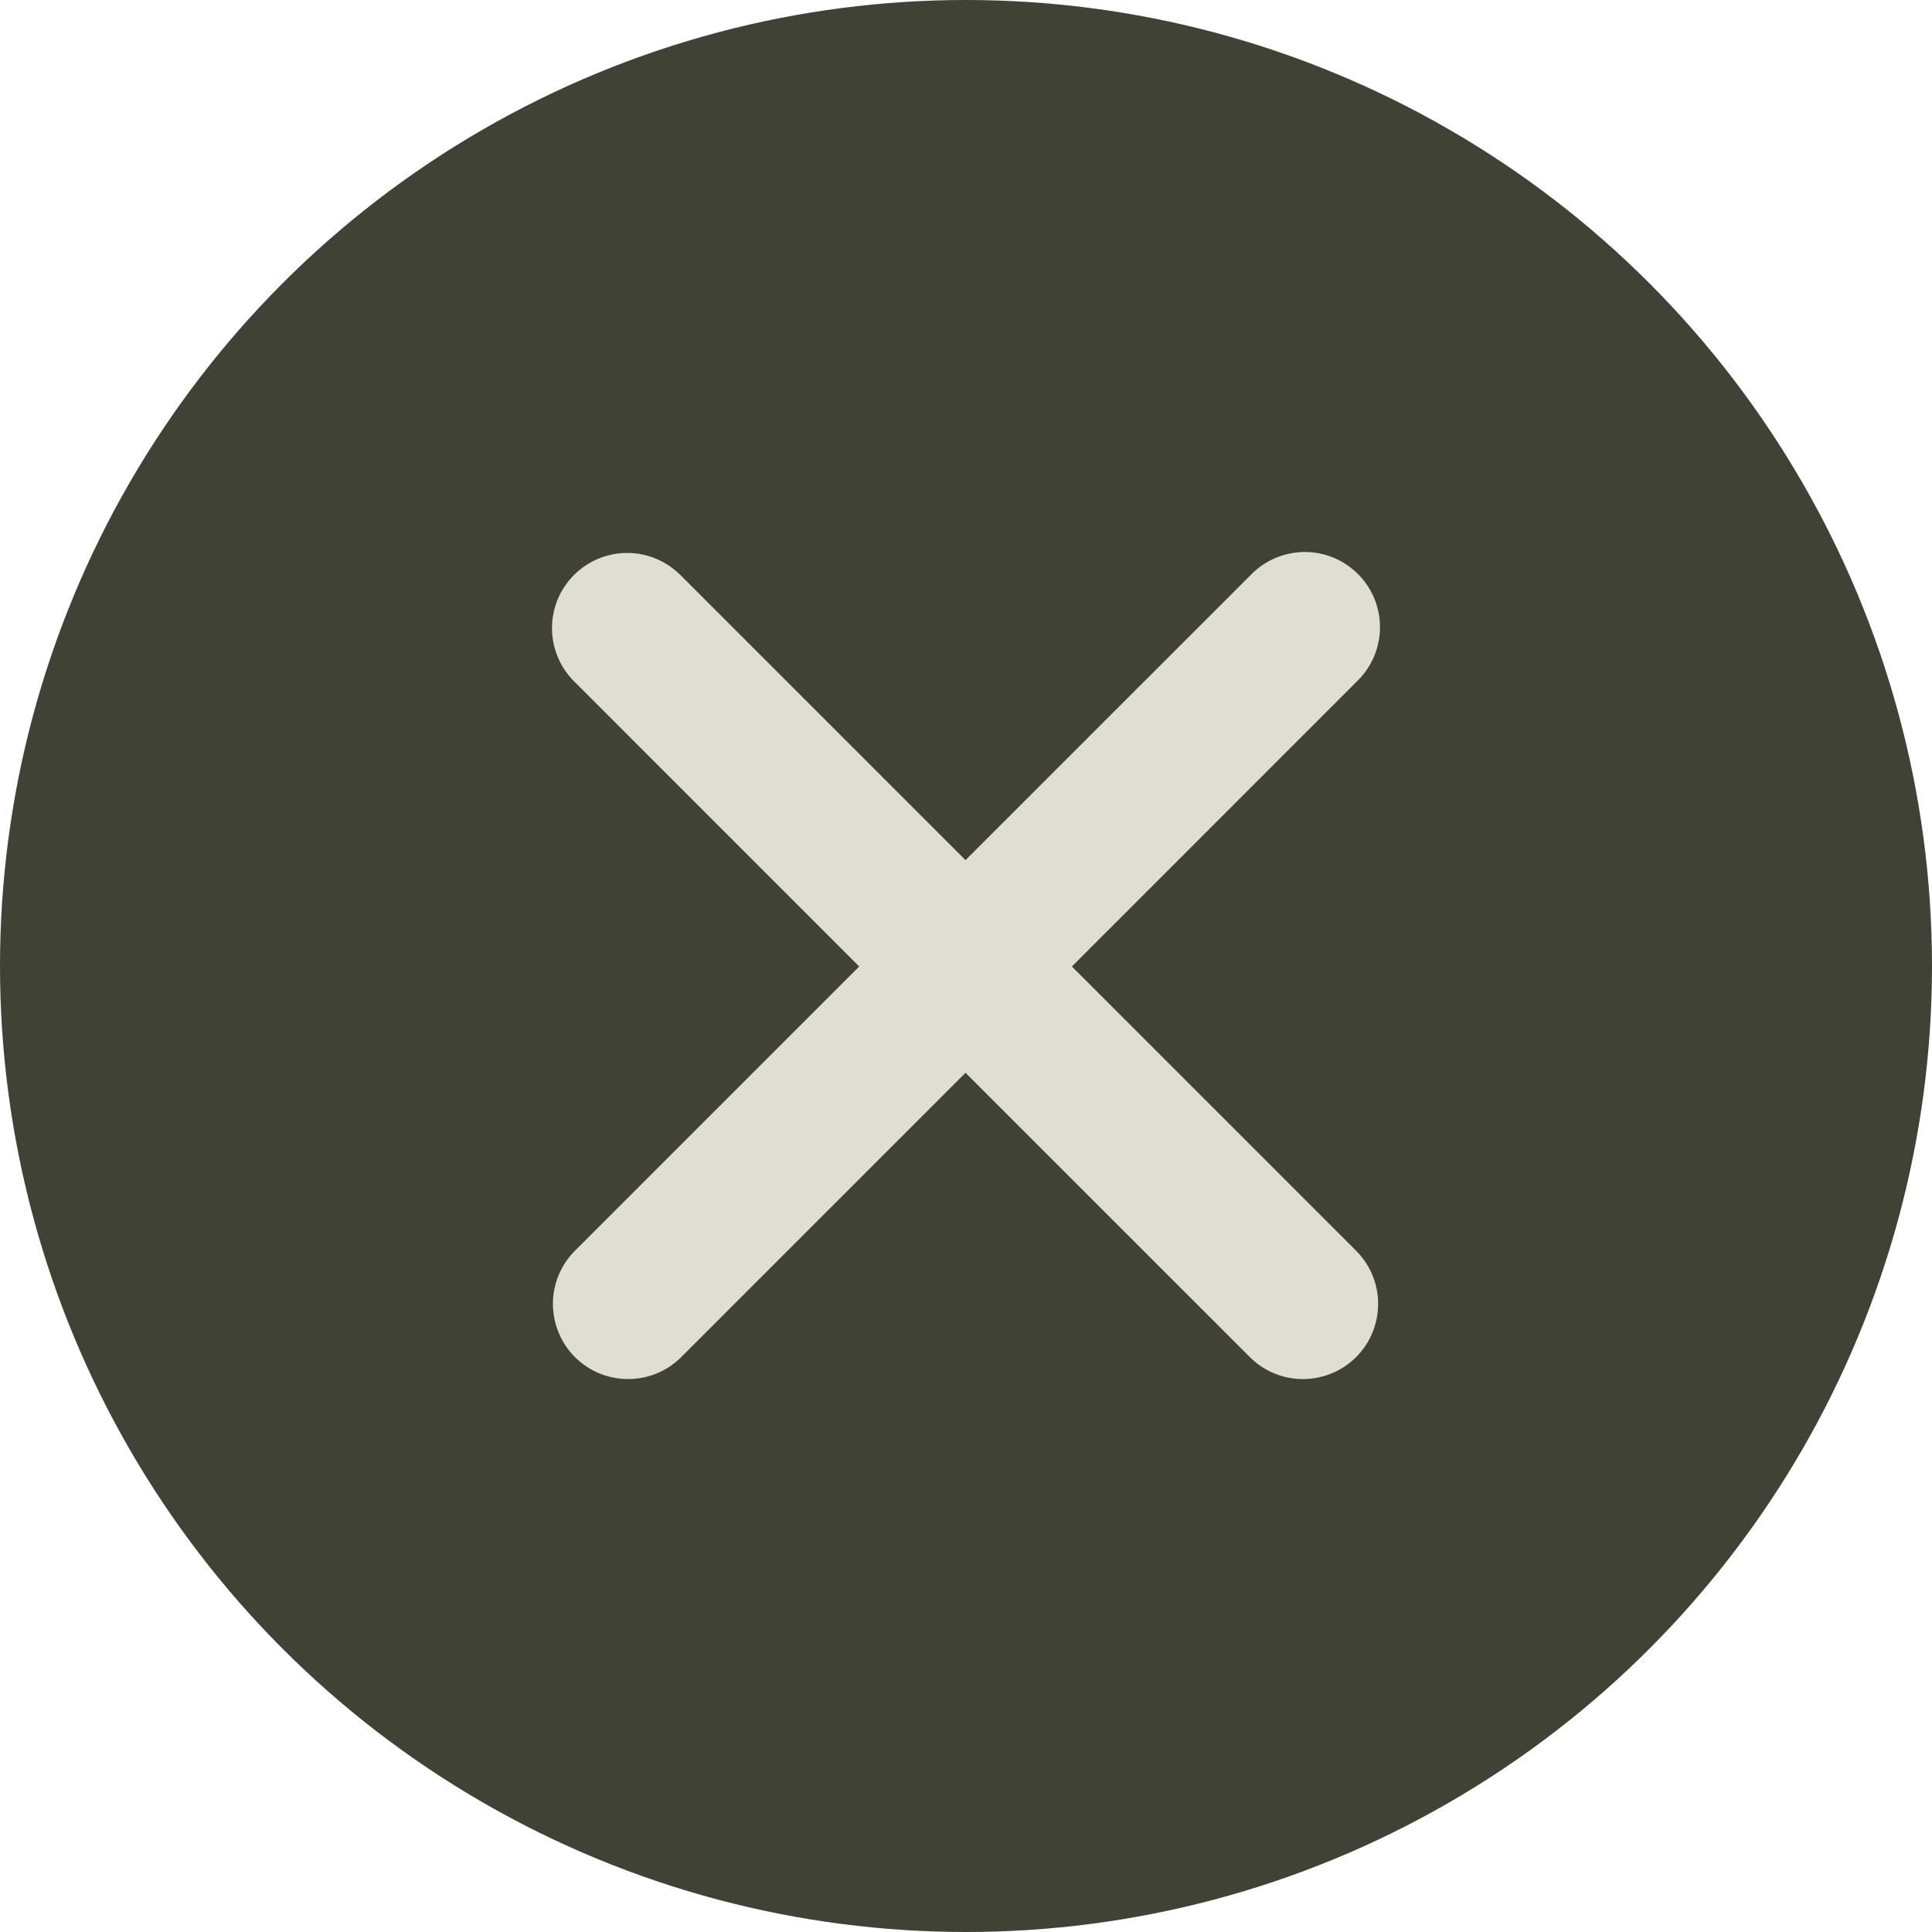
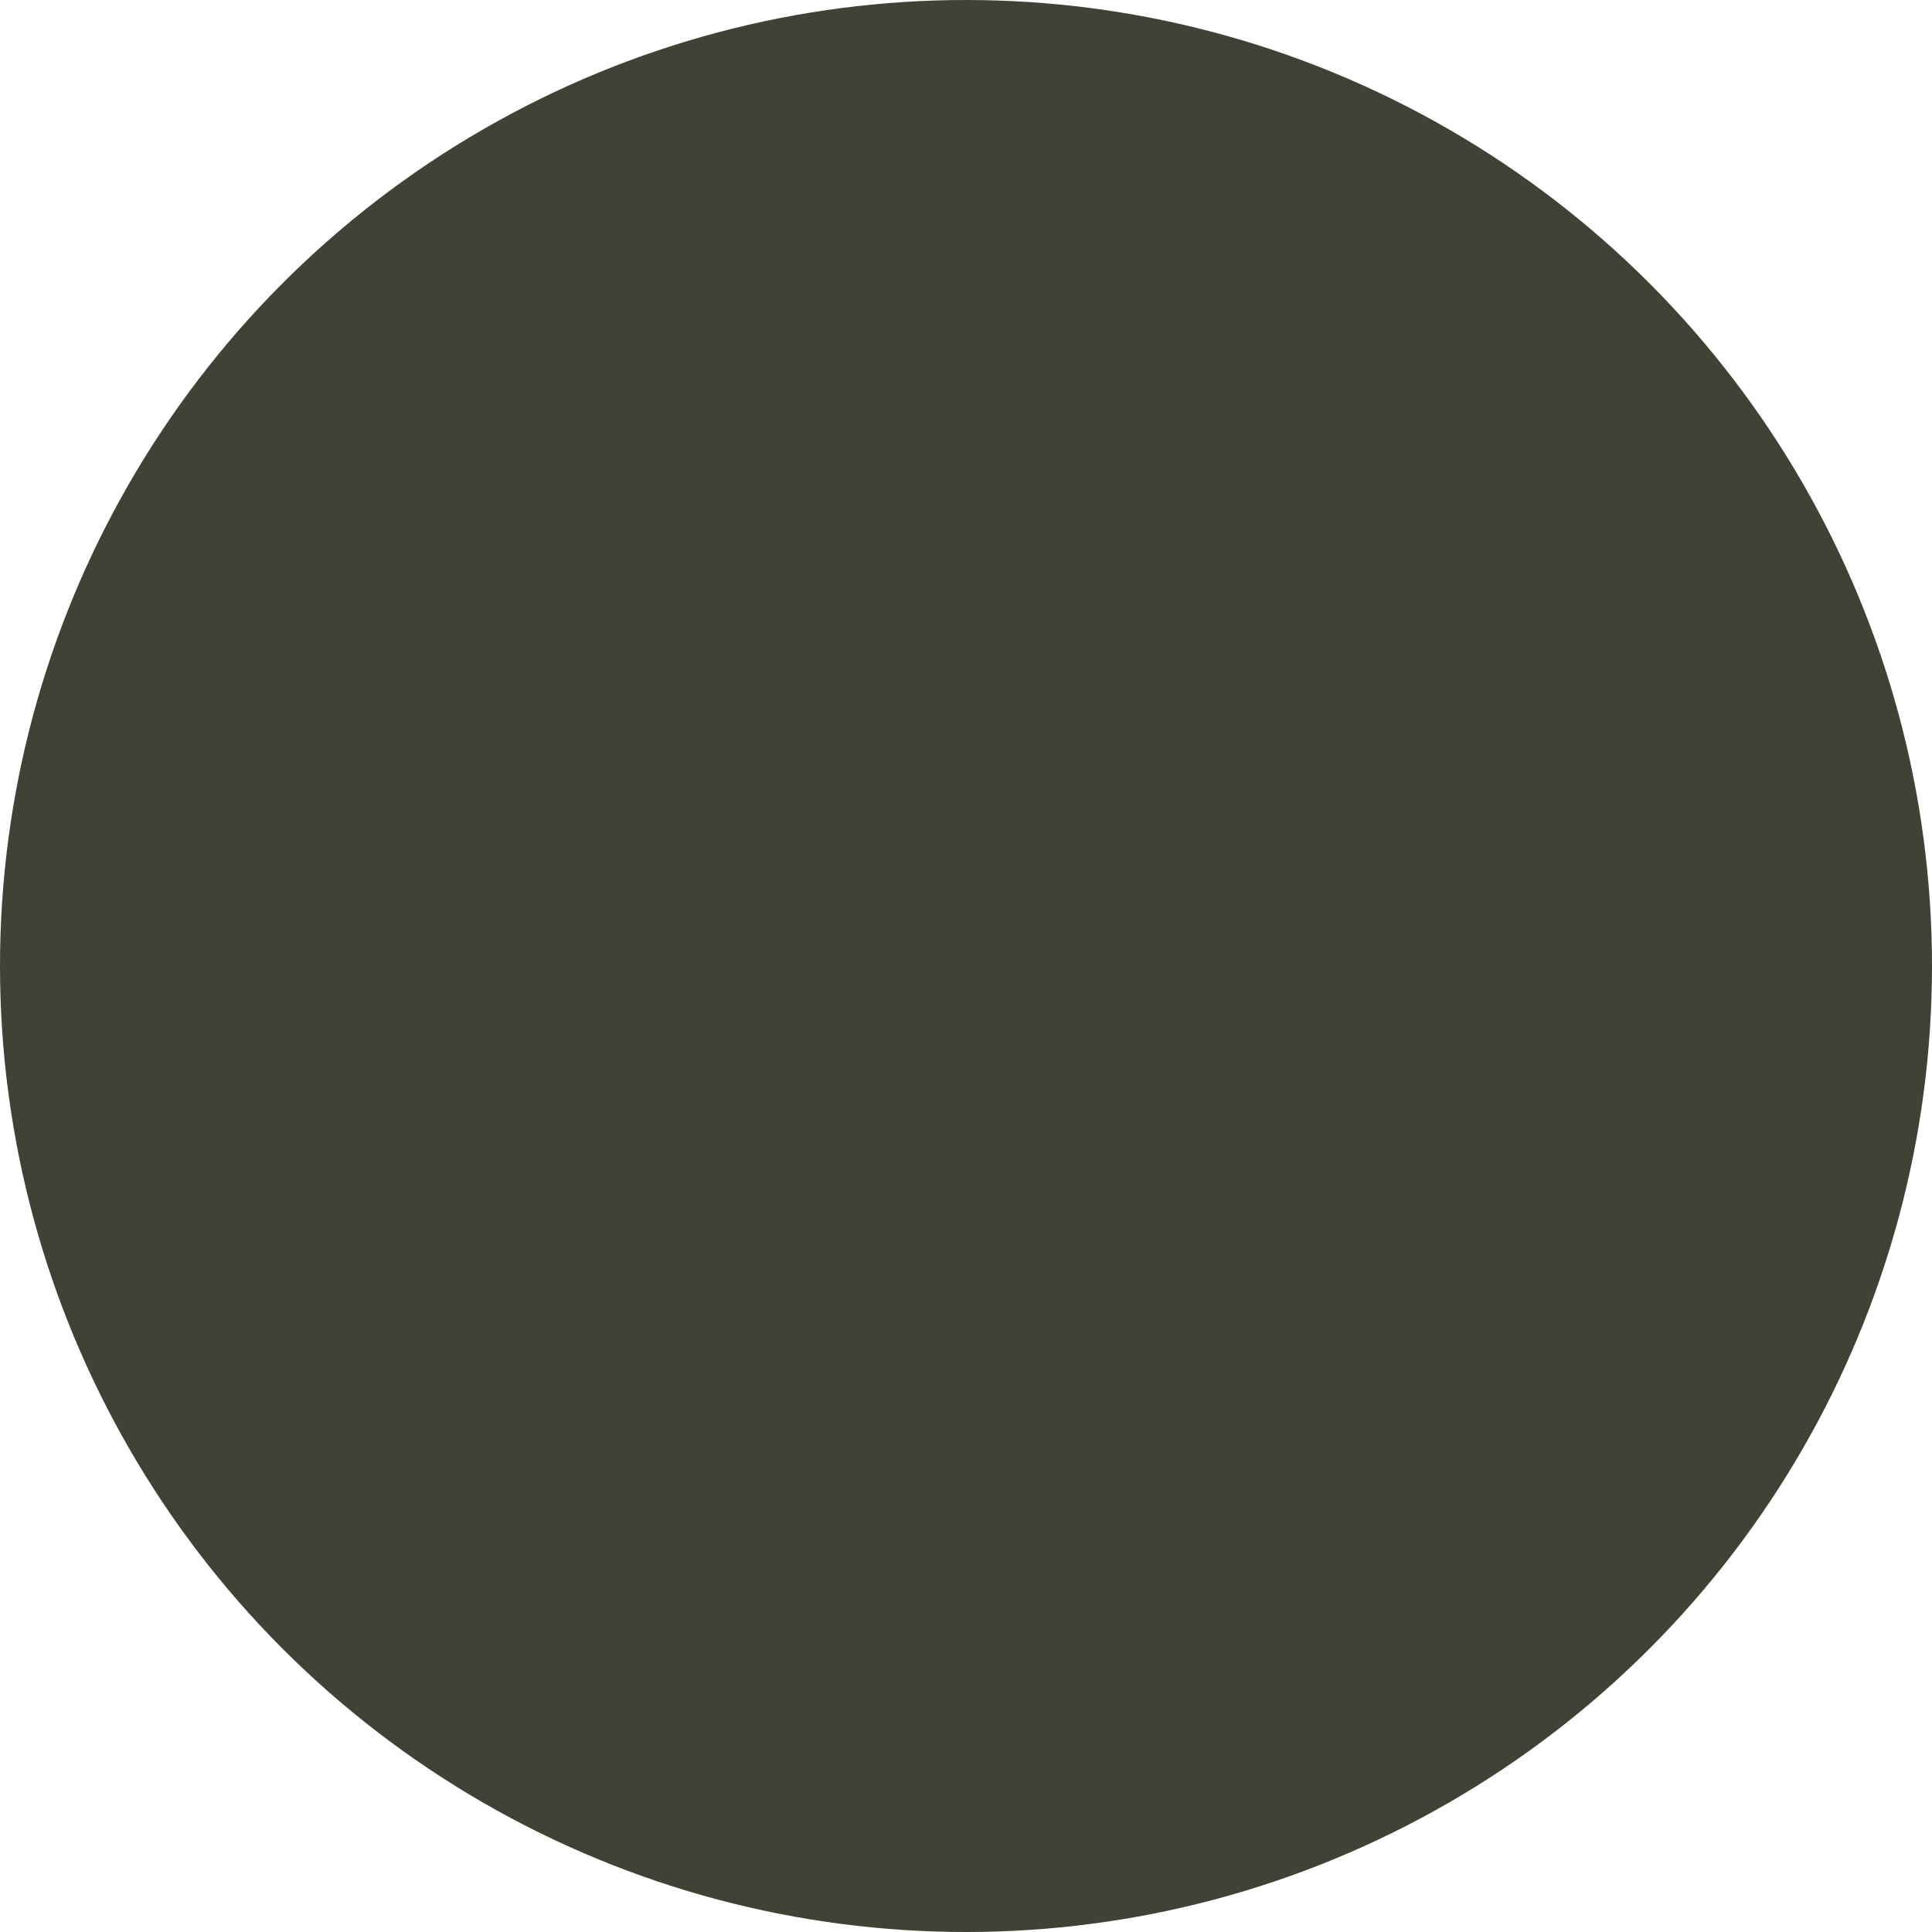
<svg xmlns="http://www.w3.org/2000/svg" width="35" height="35" viewBox="0 0 35 35" fill="none">
  <circle cx="17.5" cy="17.5" r="17.5" fill="#404236" />
-   <path fill-rule="evenodd" clip-rule="evenodd" d="M10.399 10.416C10.654 10.161 11.001 10.017 11.362 10.017C11.723 10.017 12.069 10.161 12.325 10.416L17.491 15.582L22.658 10.416C22.784 10.286 22.934 10.182 23.1 10.111C23.266 10.039 23.445 10.002 23.626 10C23.807 9.998 23.986 10.033 24.154 10.101C24.321 10.17 24.473 10.271 24.601 10.399C24.729 10.527 24.83 10.679 24.899 10.846C24.967 11.014 25.002 11.193 25 11.374C24.998 11.555 24.961 11.734 24.889 11.9C24.818 12.066 24.714 12.216 24.584 12.342L19.418 17.509L24.584 22.675C24.832 22.932 24.97 23.276 24.966 23.633C24.963 23.99 24.82 24.332 24.568 24.585C24.315 24.837 23.973 24.98 23.616 24.983C23.259 24.987 22.915 24.849 22.658 24.601L17.491 19.435L12.325 24.601C12.068 24.849 11.724 24.987 11.367 24.983C11.01 24.98 10.668 24.837 10.415 24.585C10.163 24.332 10.02 23.99 10.017 23.633C10.013 23.276 10.151 22.932 10.399 22.675L15.565 17.509L10.399 12.342C10.143 12.086 10 11.74 10 11.379C10 11.018 10.143 10.671 10.399 10.416Z" fill="#E0DED2" />
</svg>